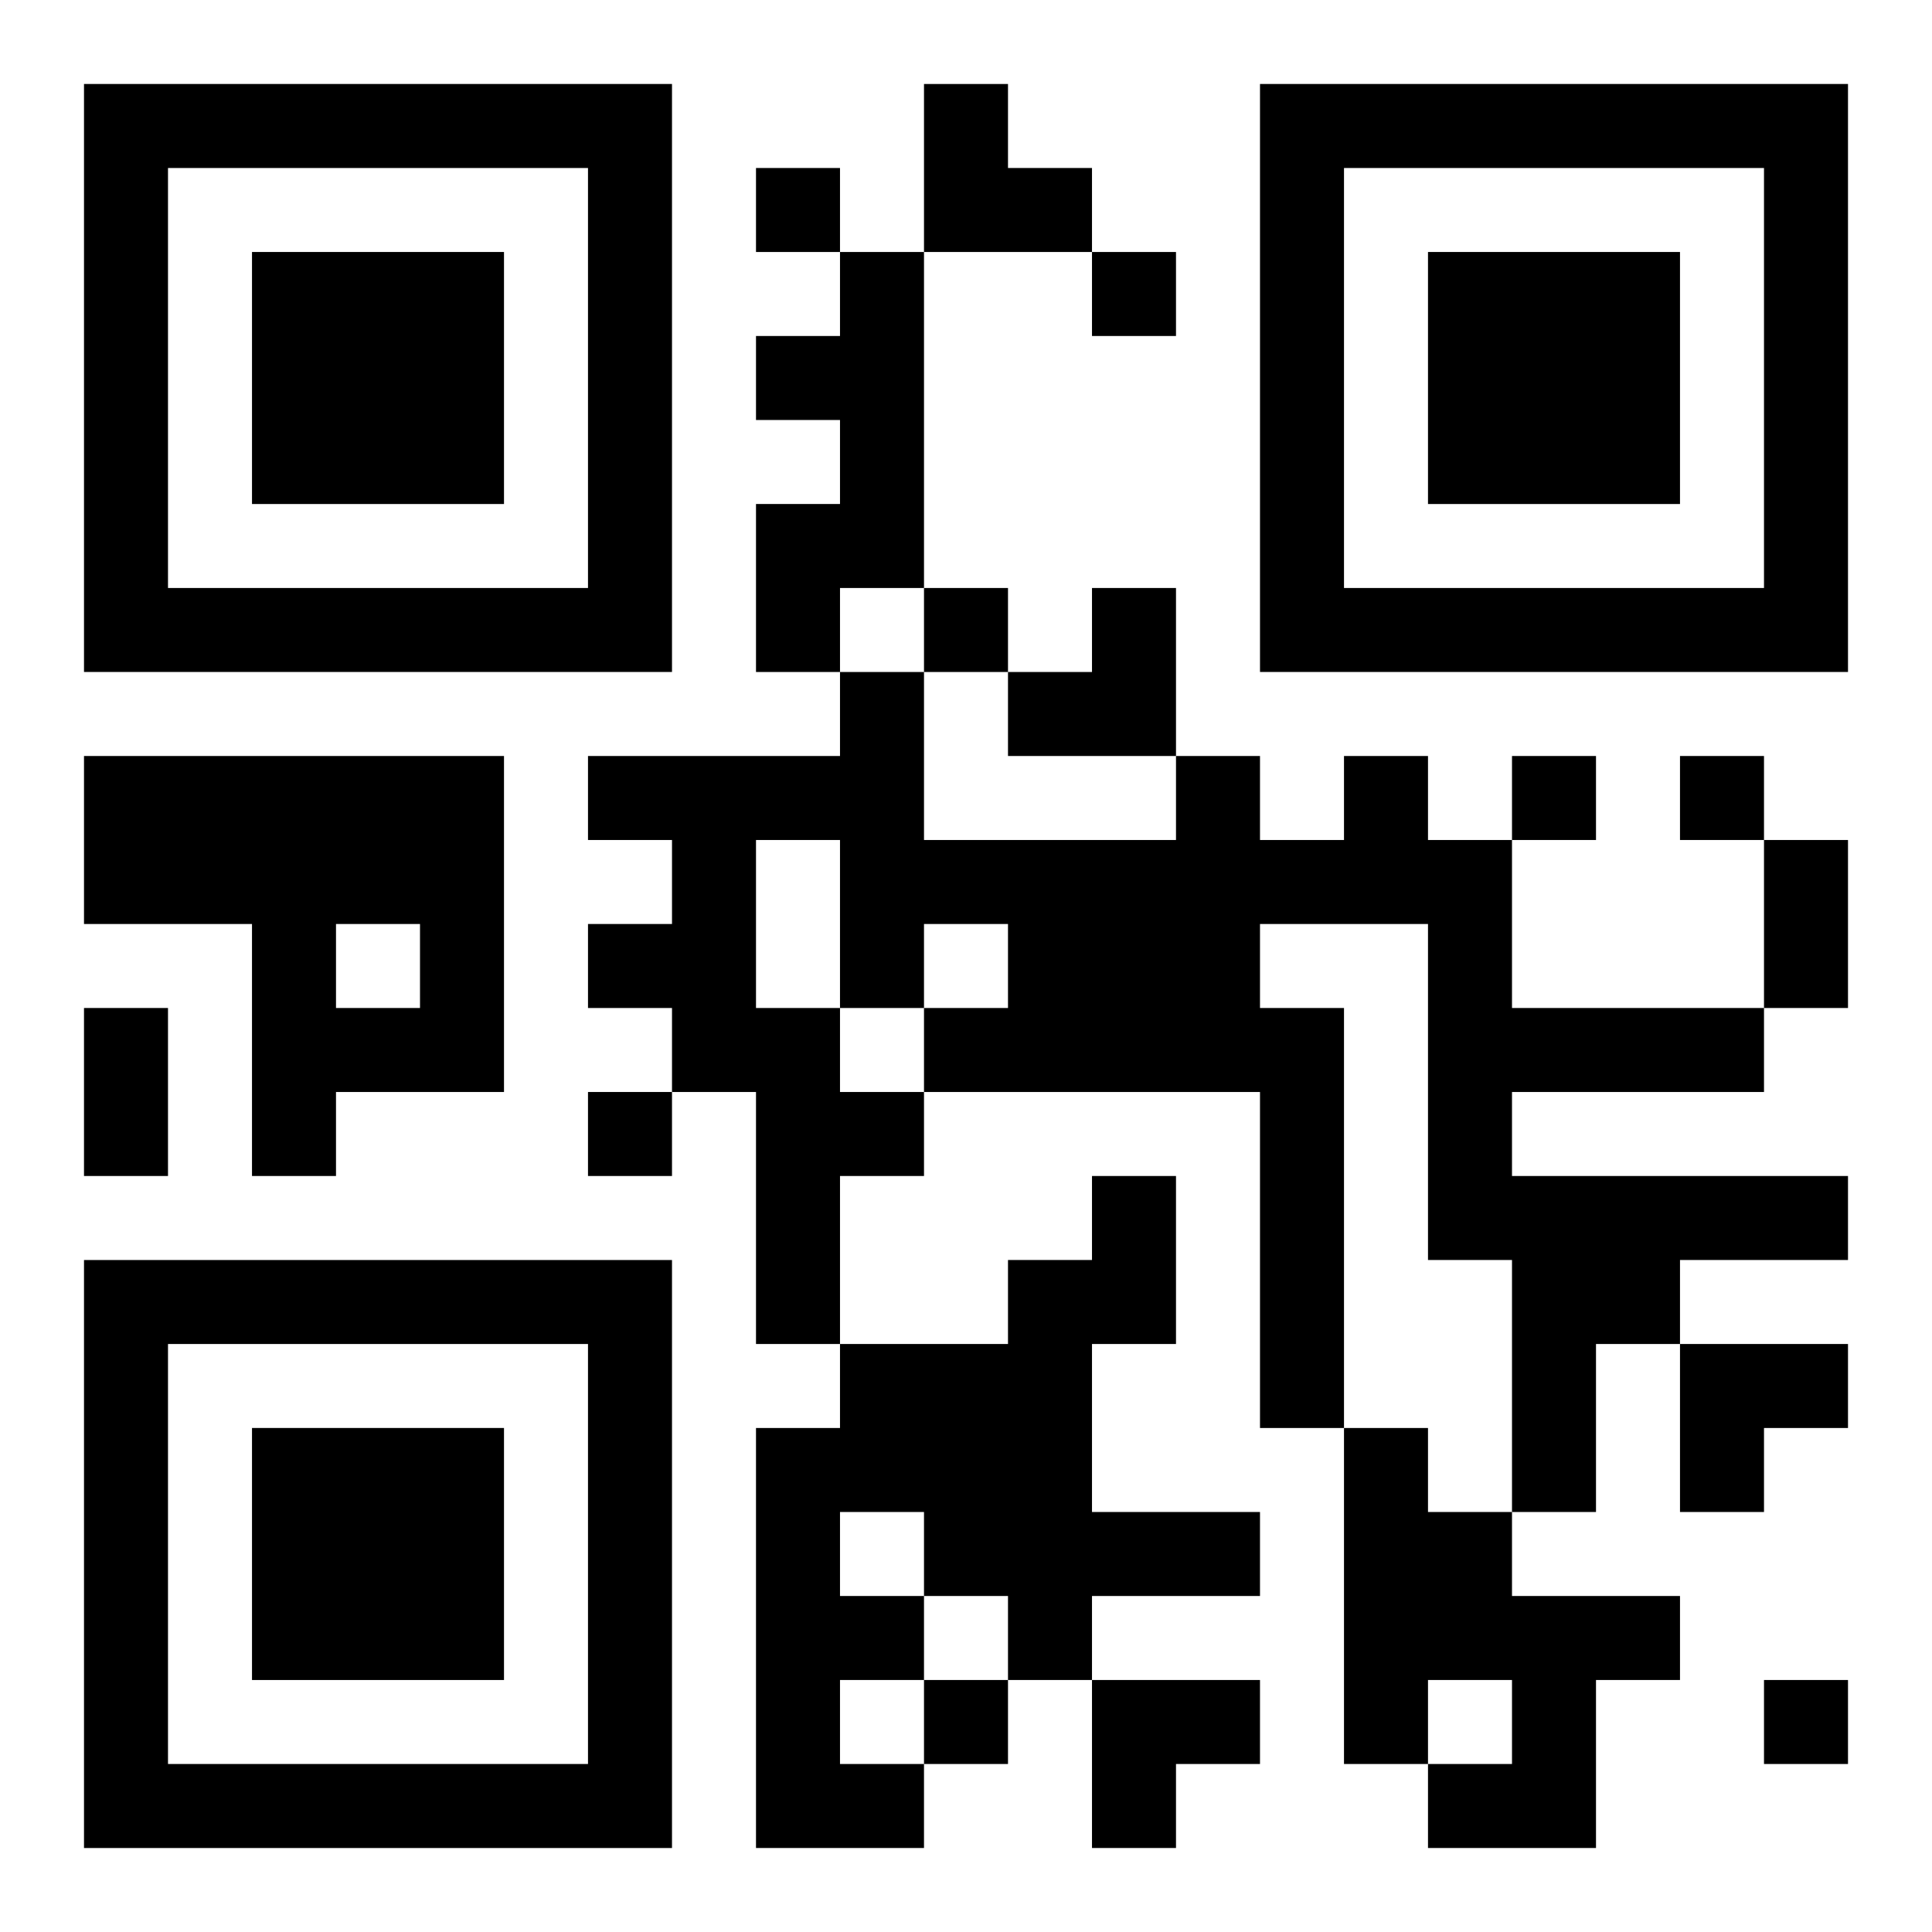
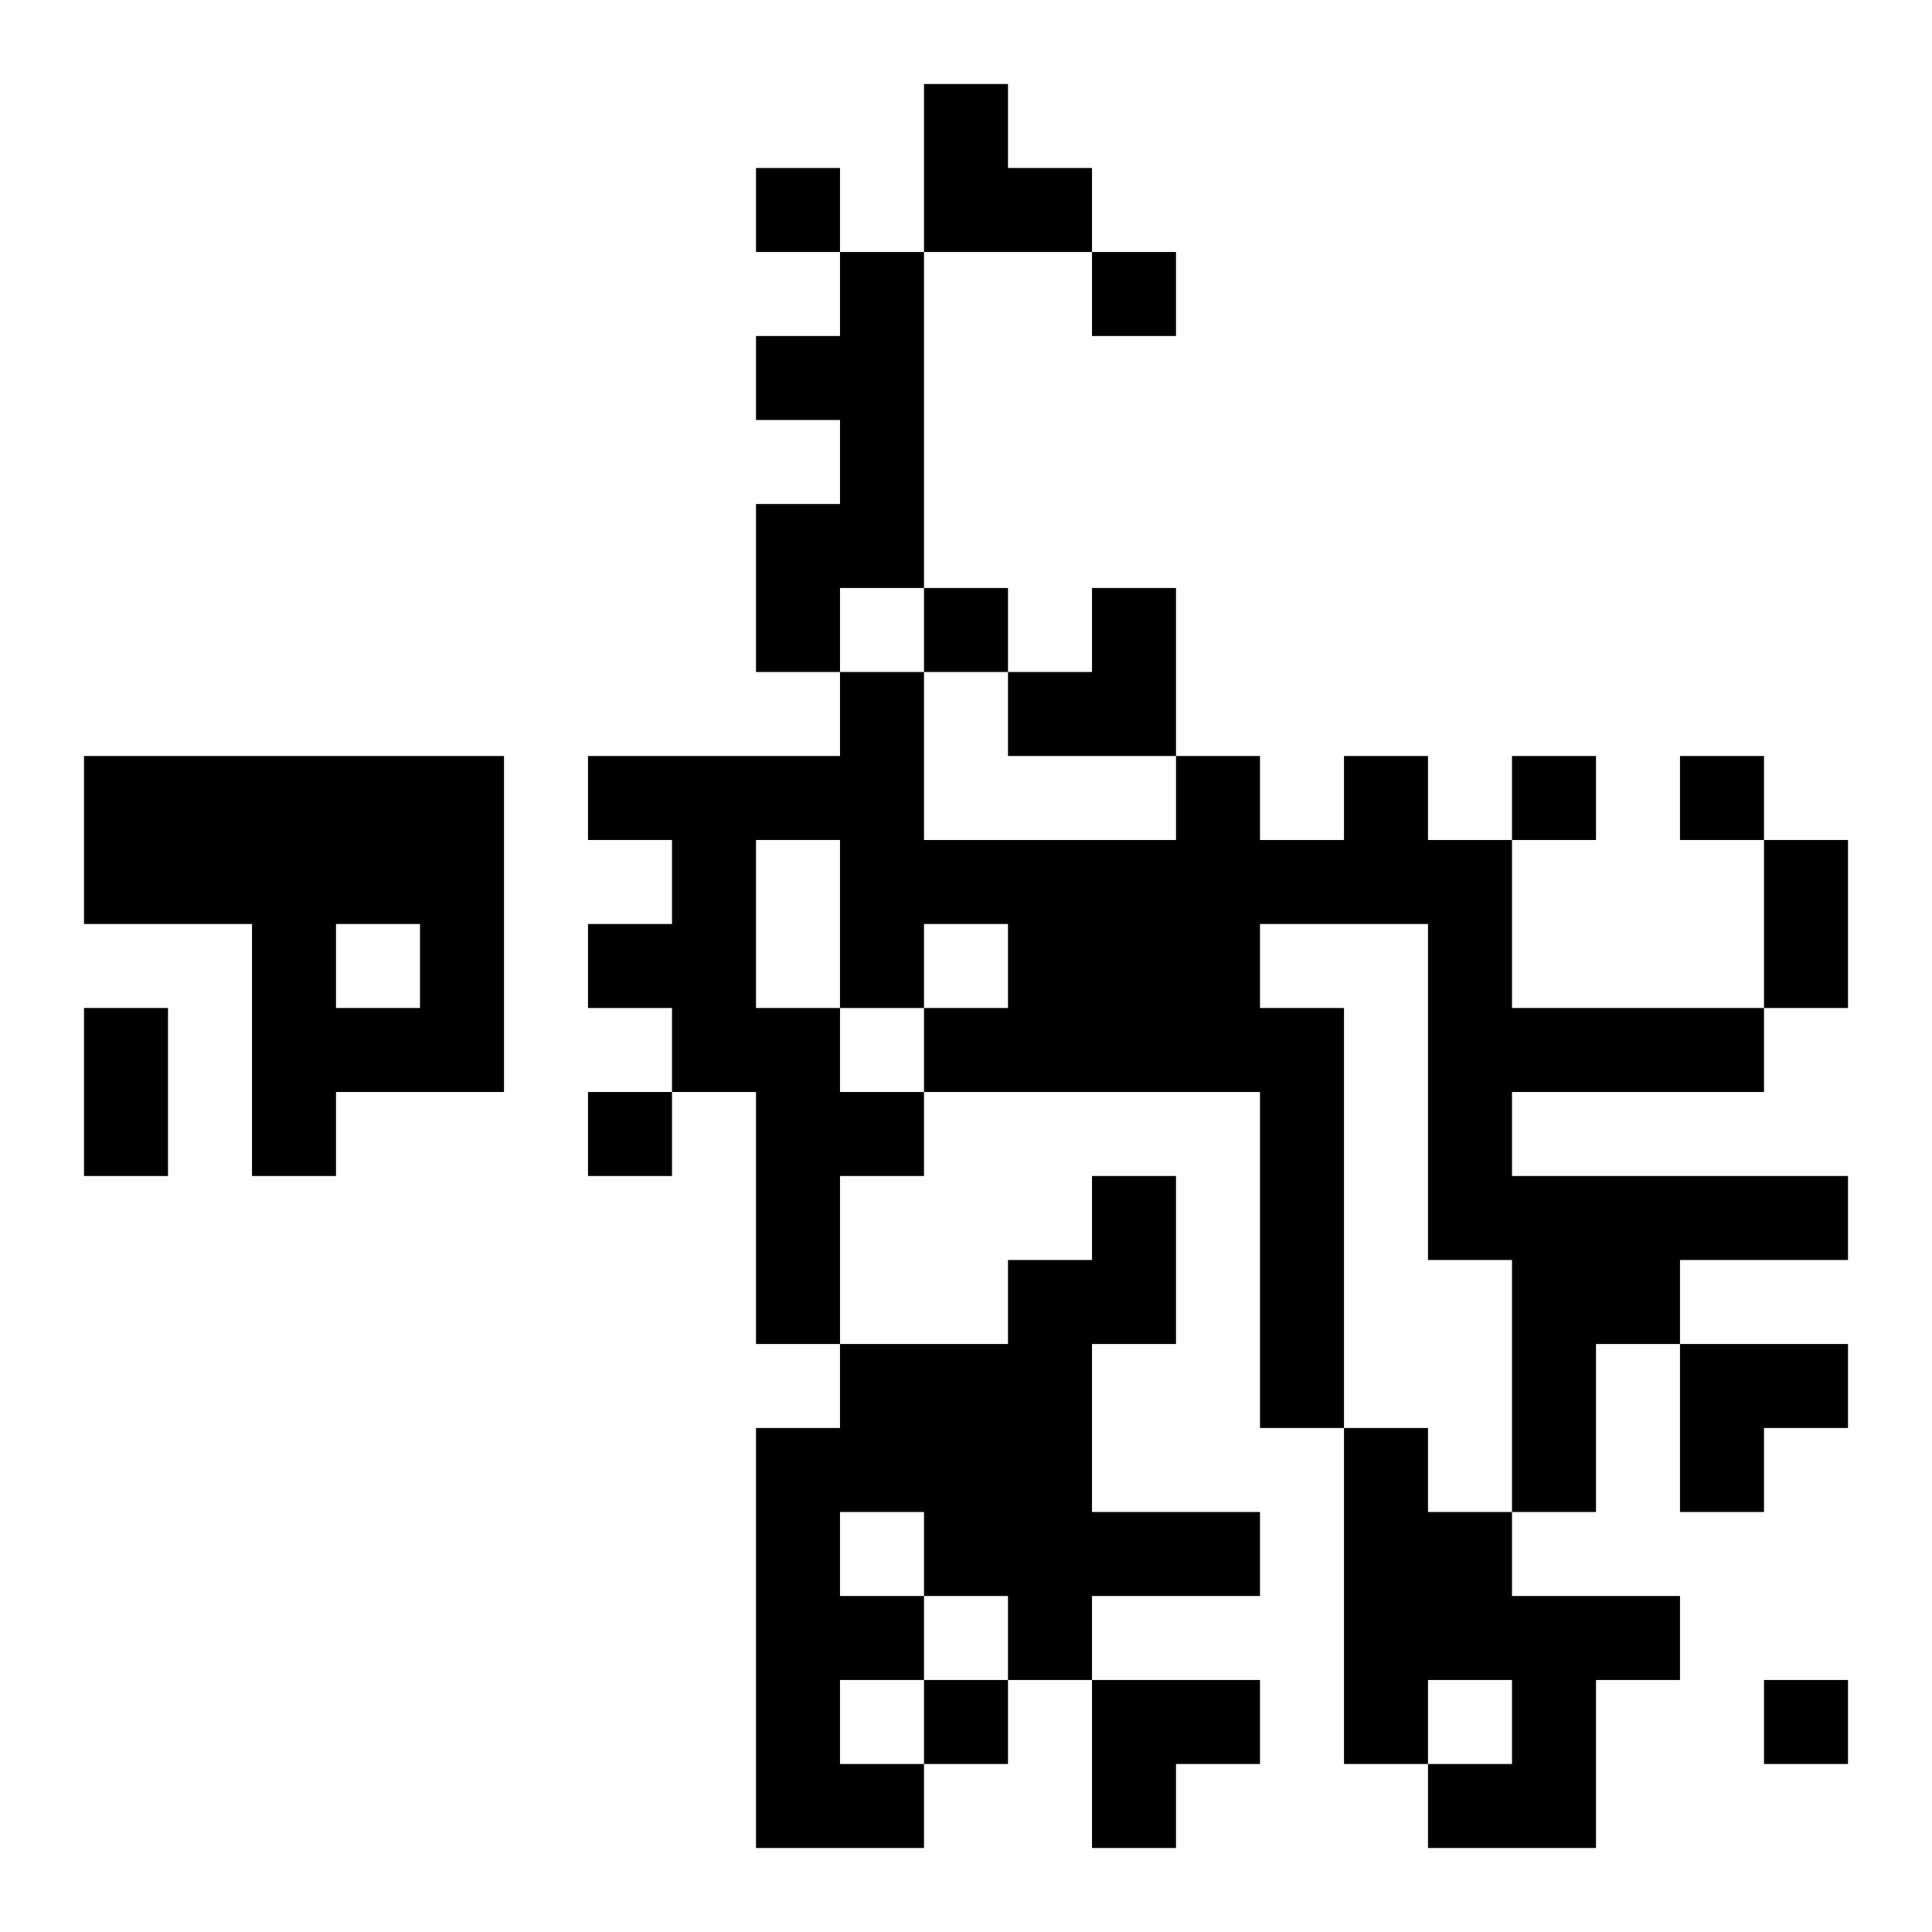
<svg xmlns="http://www.w3.org/2000/svg" xmlns:xlink="http://www.w3.org/1999/xlink" width="250" height="250" baseProfile="full" version="1.1" viewBox="-1 -1 23 23">
  <symbol id="a">
-     <path d="m0 7v7h7v-7h-7zm1 1h5v5h-5v-5zm1 1v3h3v-3h-3z" />
-   </symbol>
+     </symbol>
  <use y="-7" xlink:href="#a" />
  <use y="7" xlink:href="#a" />
  <use x="14" y="-7" xlink:href="#a" />
  <path d="m9 2h1v4h-1v1h-1v-2h1v-1h-1v-1h1v-1m-9 6h5v4h-2v1h-1v-3h-2v-2m3 2v1h1v-1h-1m12-2h1v1h1v2h3v1h-3v1h4v1h-2v1h-1v2h-1v-3h-1v-4h-2v1h1v5h-1v-4h-4v1h-1v2h-1v-3h-1v-1h-1v-1h1v-1h-1v-1h3v-1h1v2h3v-1h1v1h1v-1m-7 1v2h1v1h1v-1h1v-1h-1v1h-1v-2h-1m4 4h1v2h-1v2h2v1h-2v1h-1v-1h-1v1h-1v1h1v1h-2v-5h1v-1h2v-1h1v-1m-3 4v1h1v-1h-1m6-1h1v1h1v1h2v1h-1v2h-2v-1h1v-1h-1v1h-1v-4m-7-15v1h1v-1h-1m4 1v1h1v-1h-1m-2 4v1h1v-1h-1m7 2v1h1v-1h-1m2 0v1h1v-1h-1m-13 4v1h1v-1h-1m4 7v1h1v-1h-1m10 0v1h1v-1h-1m0-10h1v2h-1v-2m-20 2h1v2h-1v-2m10-11h1v1h1v1h-2zm1 6m1 0h1v2h-2v-1h1zm7 9h2v1h-1v1h-1zm-7 4h2v1h-1v1h-1z" />
</svg>